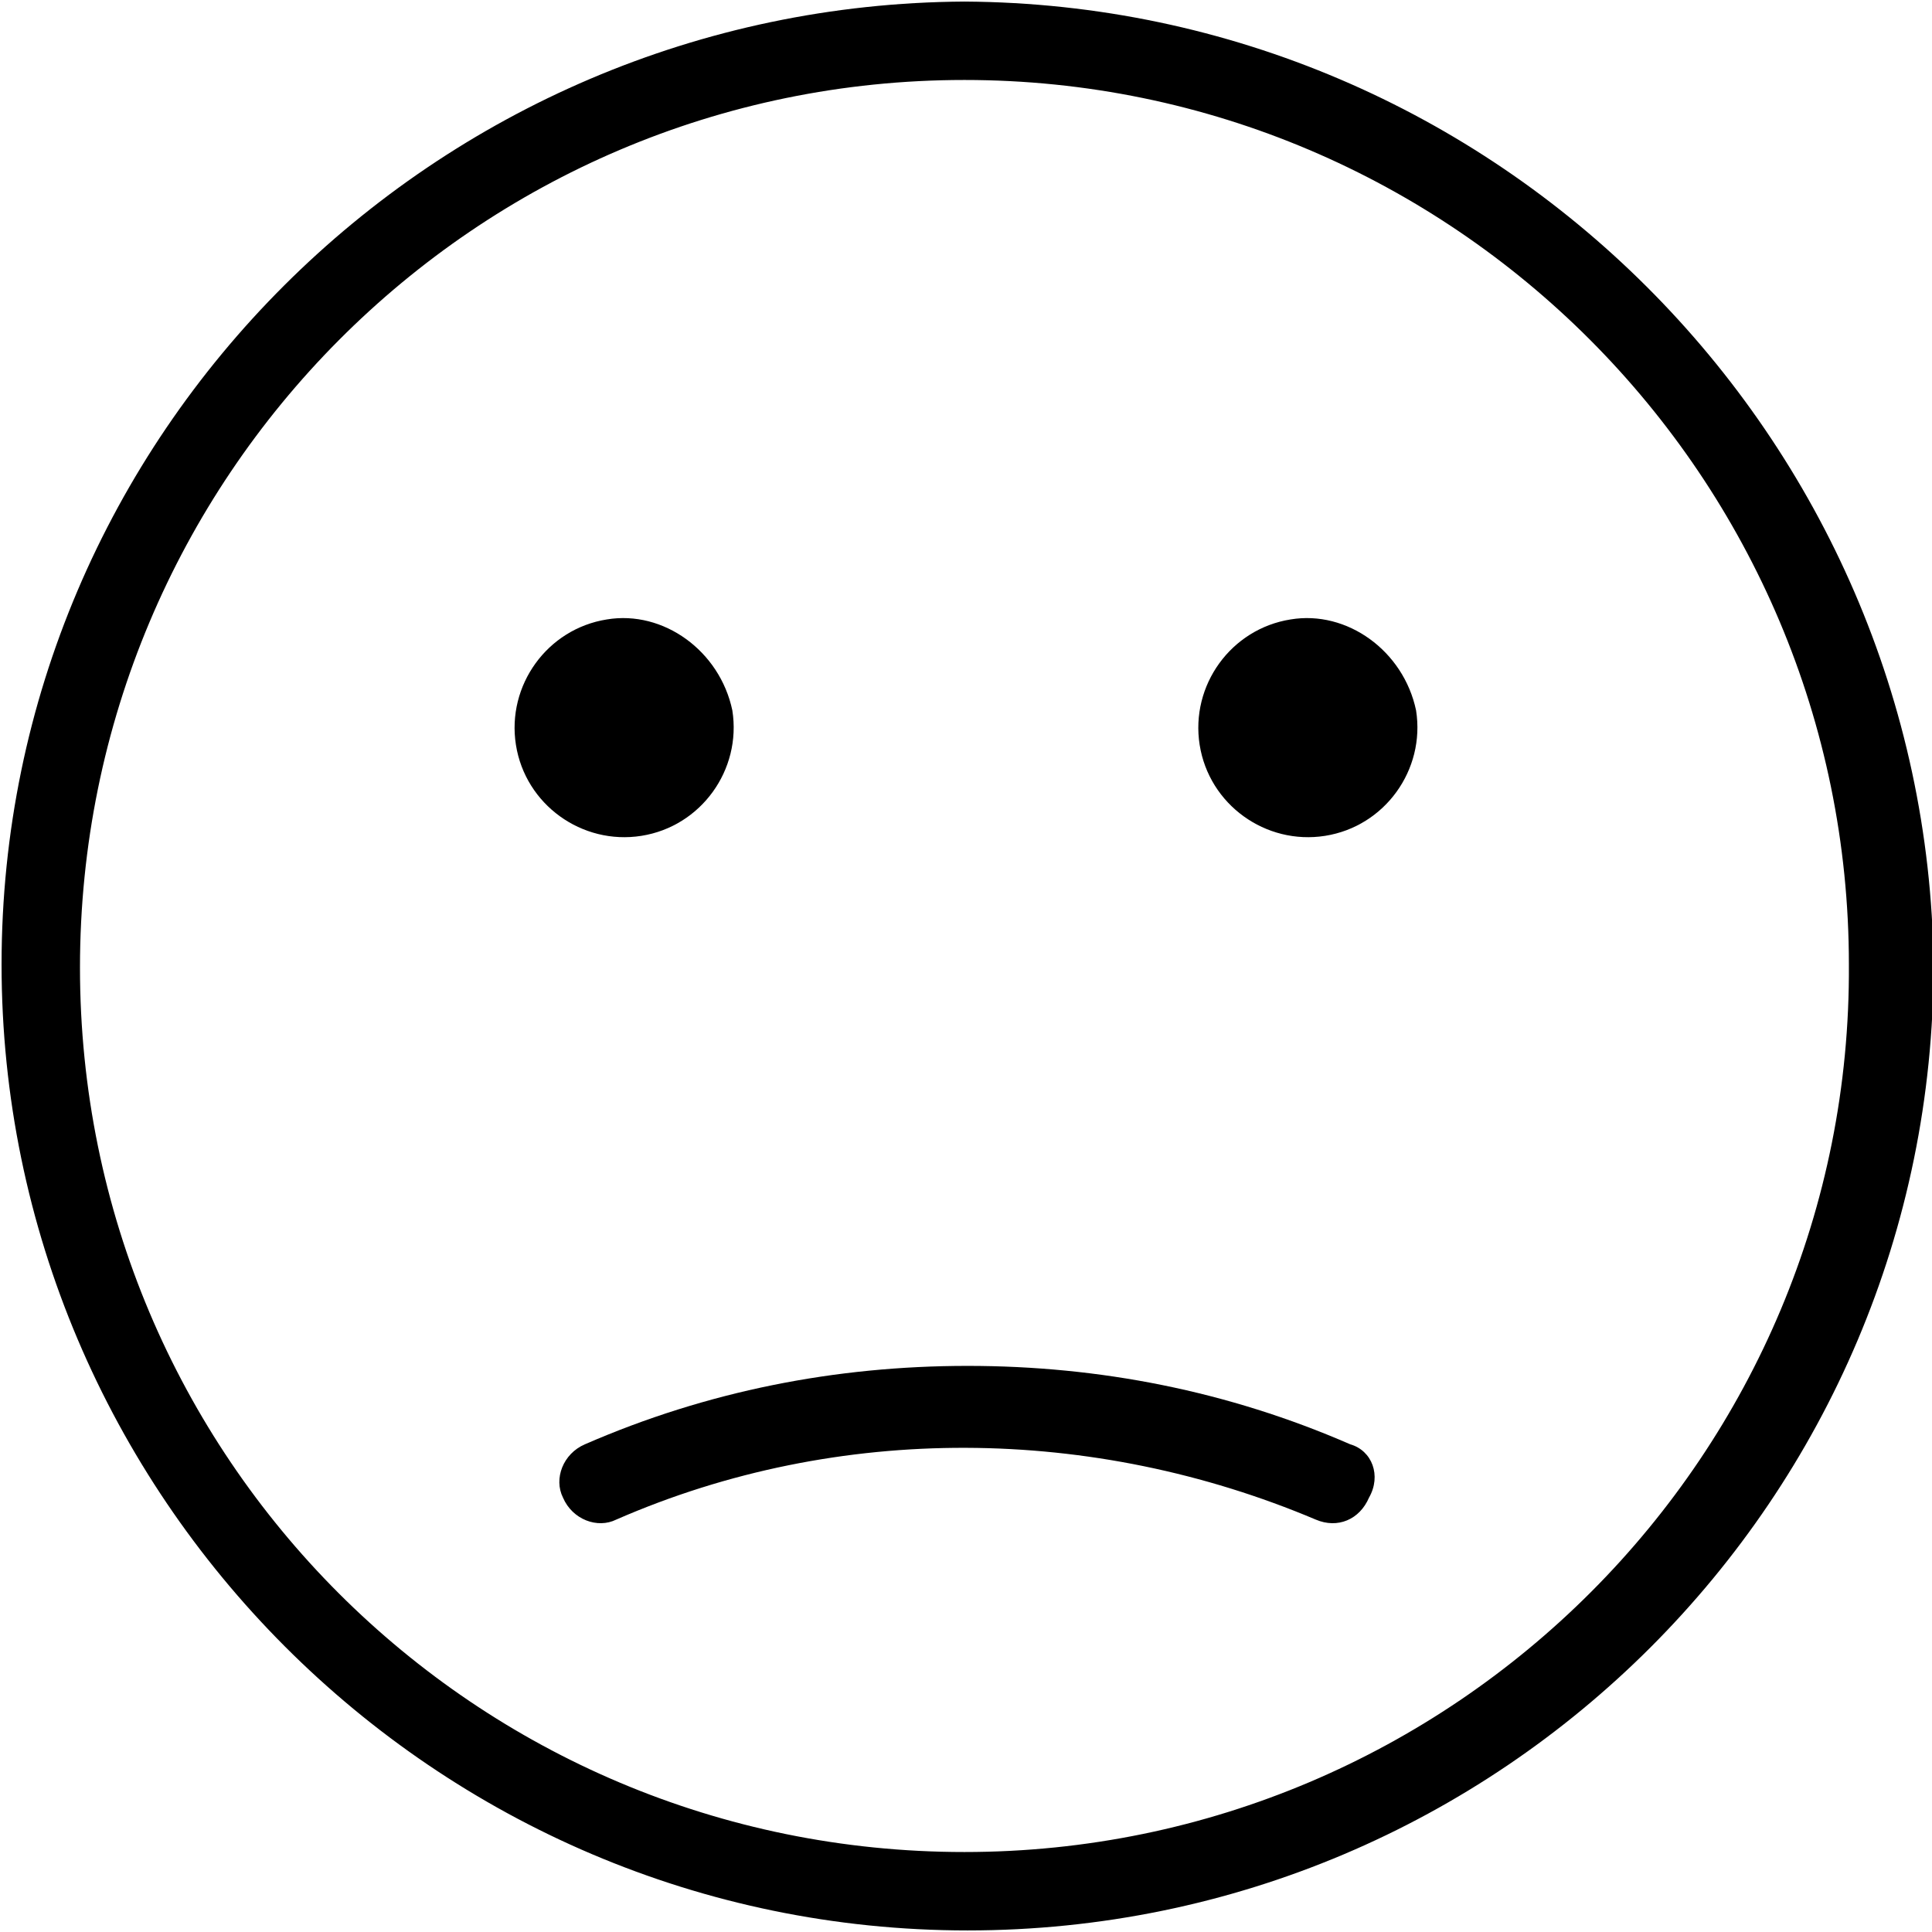
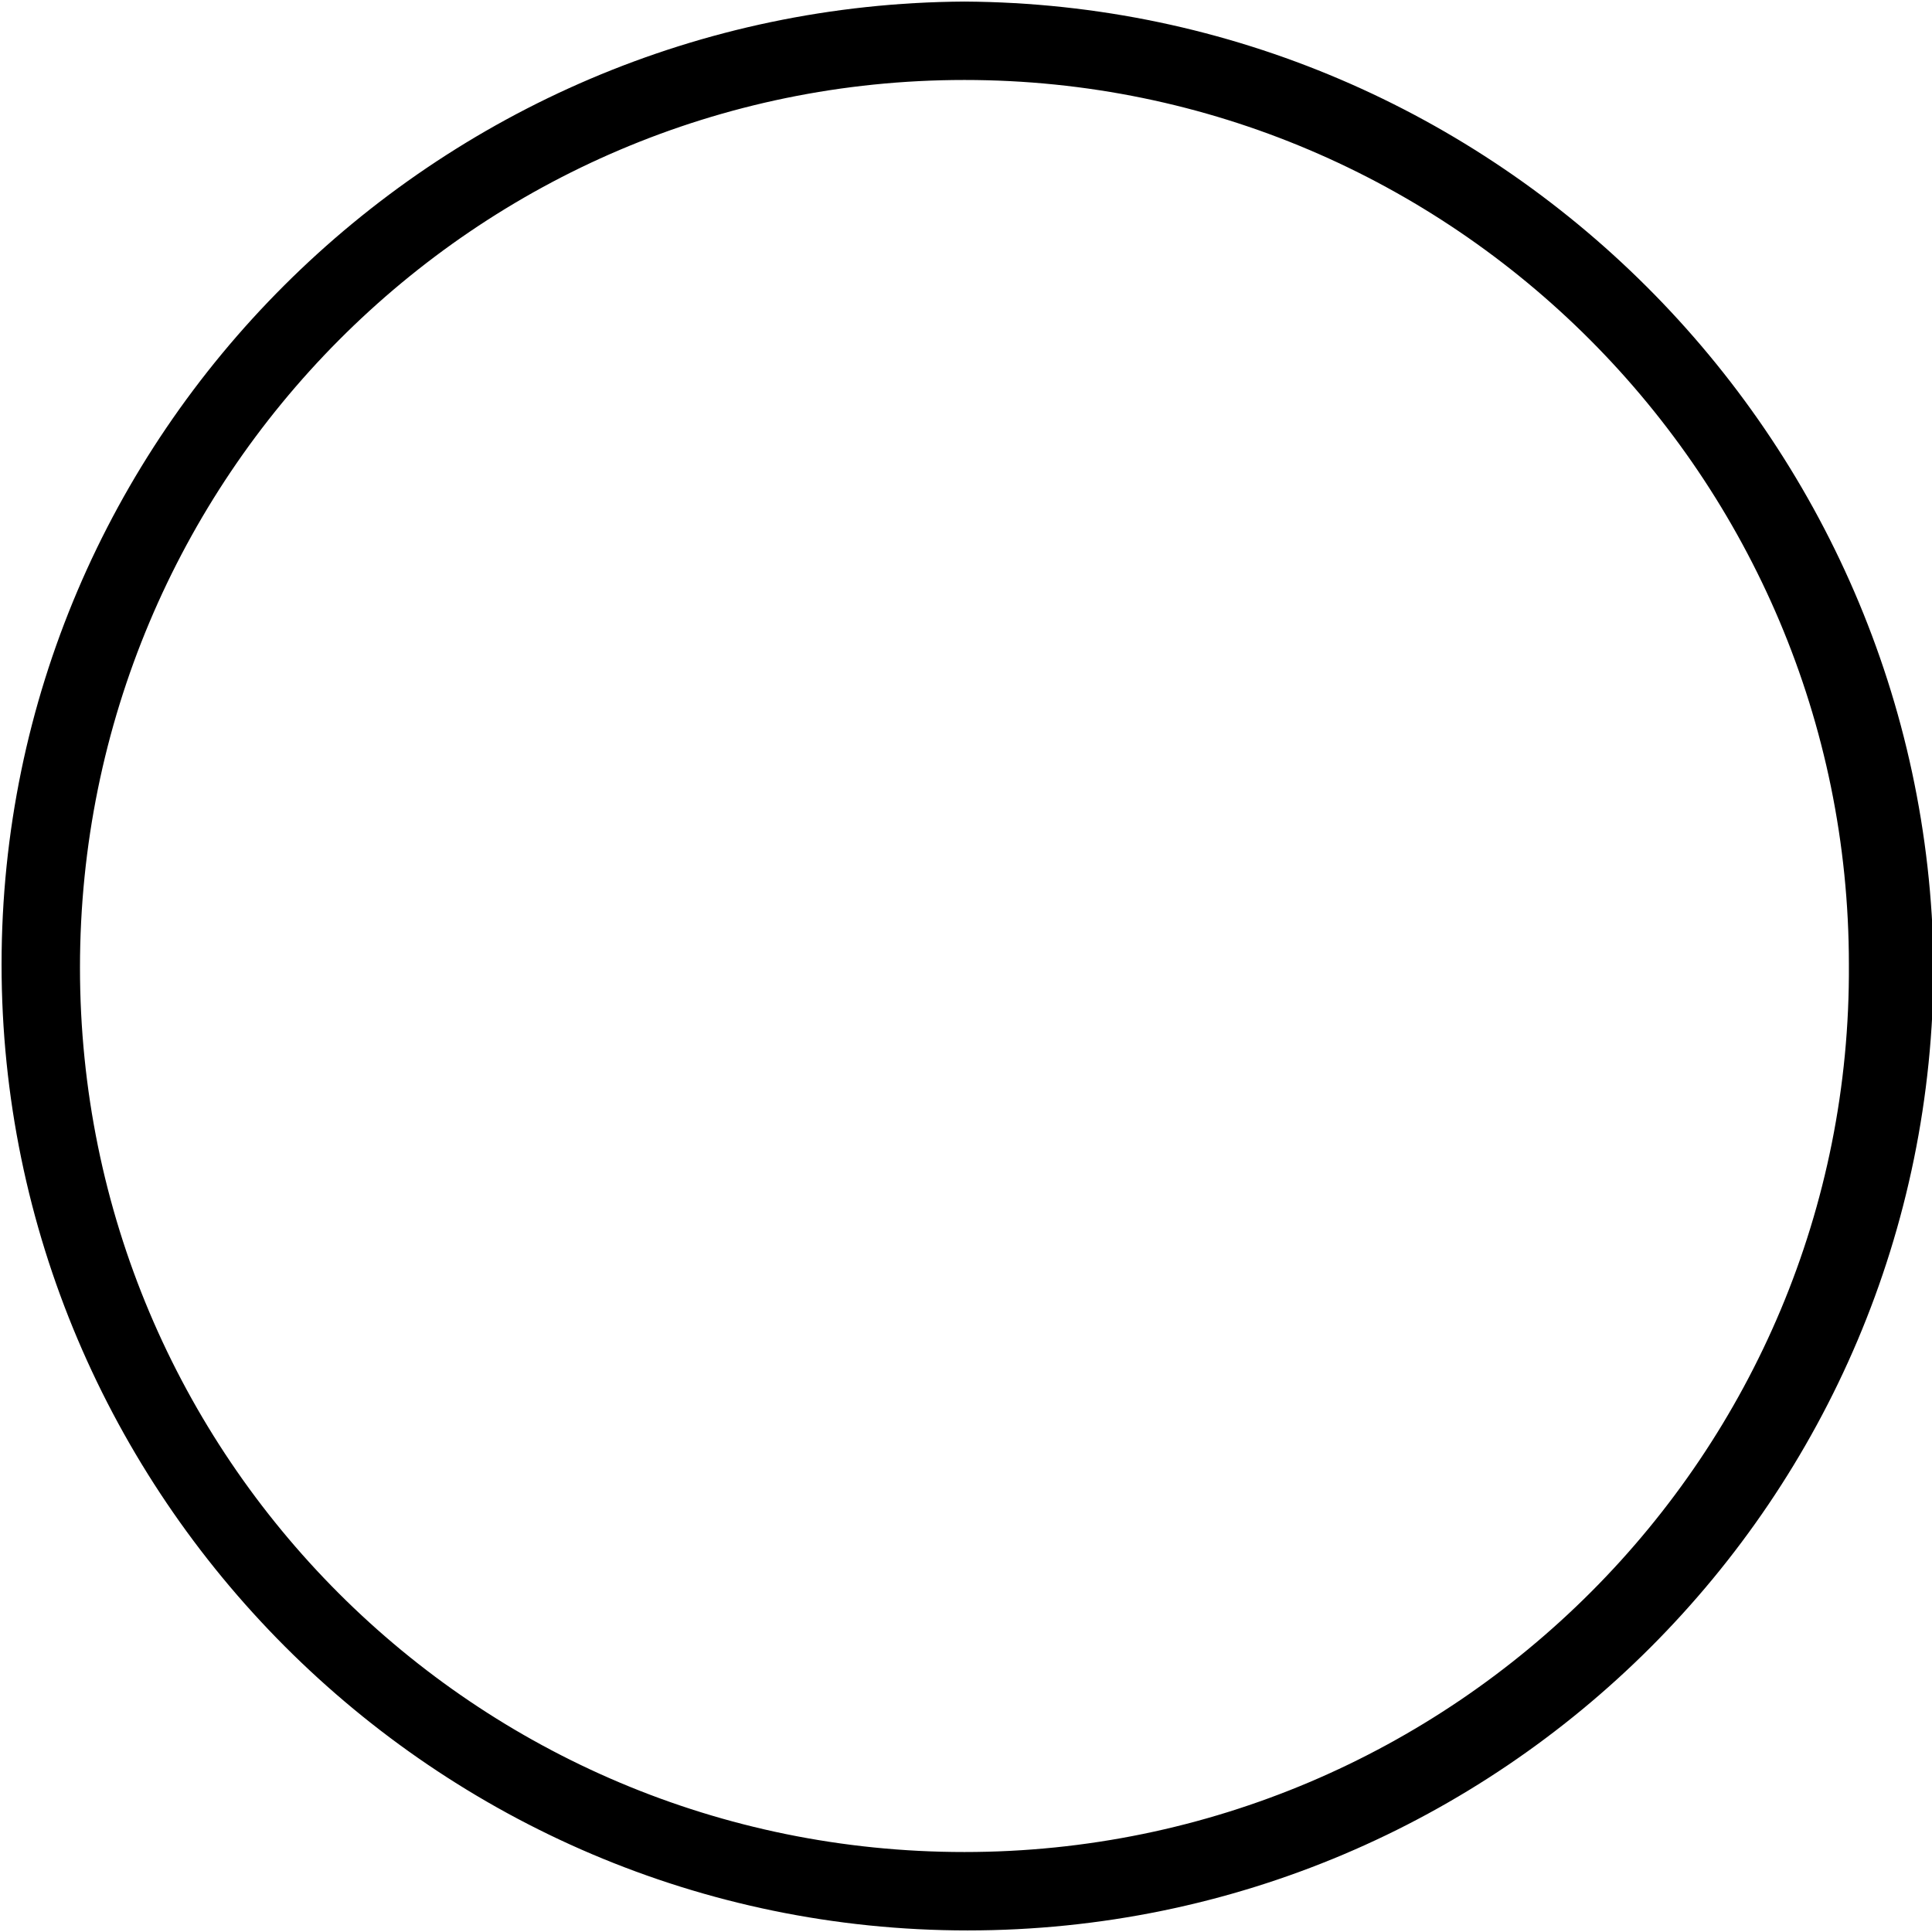
<svg xmlns="http://www.w3.org/2000/svg" viewBox="0 0 61.6 61.6" style="enable-background:new 0 0 61.6 61.6" xml:space="preserve">
  <path class="st0" d="M30.75.05C13.85.15.05 13.85.05 30.75s13.8 30.8 30.8 30.8 30.8-13.8 30.8-30.8c-.2-16.8-13.9-30.6-30.9-30.7zm0 59c-15.6 0-28.2-12.6-28.2-28.2s12.6-28.3 28.2-28.3 28.2 12.7 28.2 28.2c.1 15.6-12.6 28.3-28.2 28.3z" />
-   <path class="st0" d="M43.05 46.05c-3.9-1.7-8-2.5-12.2-2.5s-8.3.8-12.2 2.5c-.7.3-1 1.1-.7 1.7.3.7 1.1 1 1.7.7 7.1-3.1 15.2-3 22.3 0 .7.3 1.4 0 1.7-.7.4-.7.1-1.5-.6-1.7zM45.15 22.65c.3 1.9-1 3.7-2.9 4s-3.7-1-4-2.9 1-3.7 2.9-4c1.8-.3 3.6 1 4 2.9M23.35 22.65c.3 1.9-1 3.7-2.9 4s-3.7-1-4-2.9 1-3.7 2.9-4c1.8-.3 3.6 1 4 2.9" />
</svg>